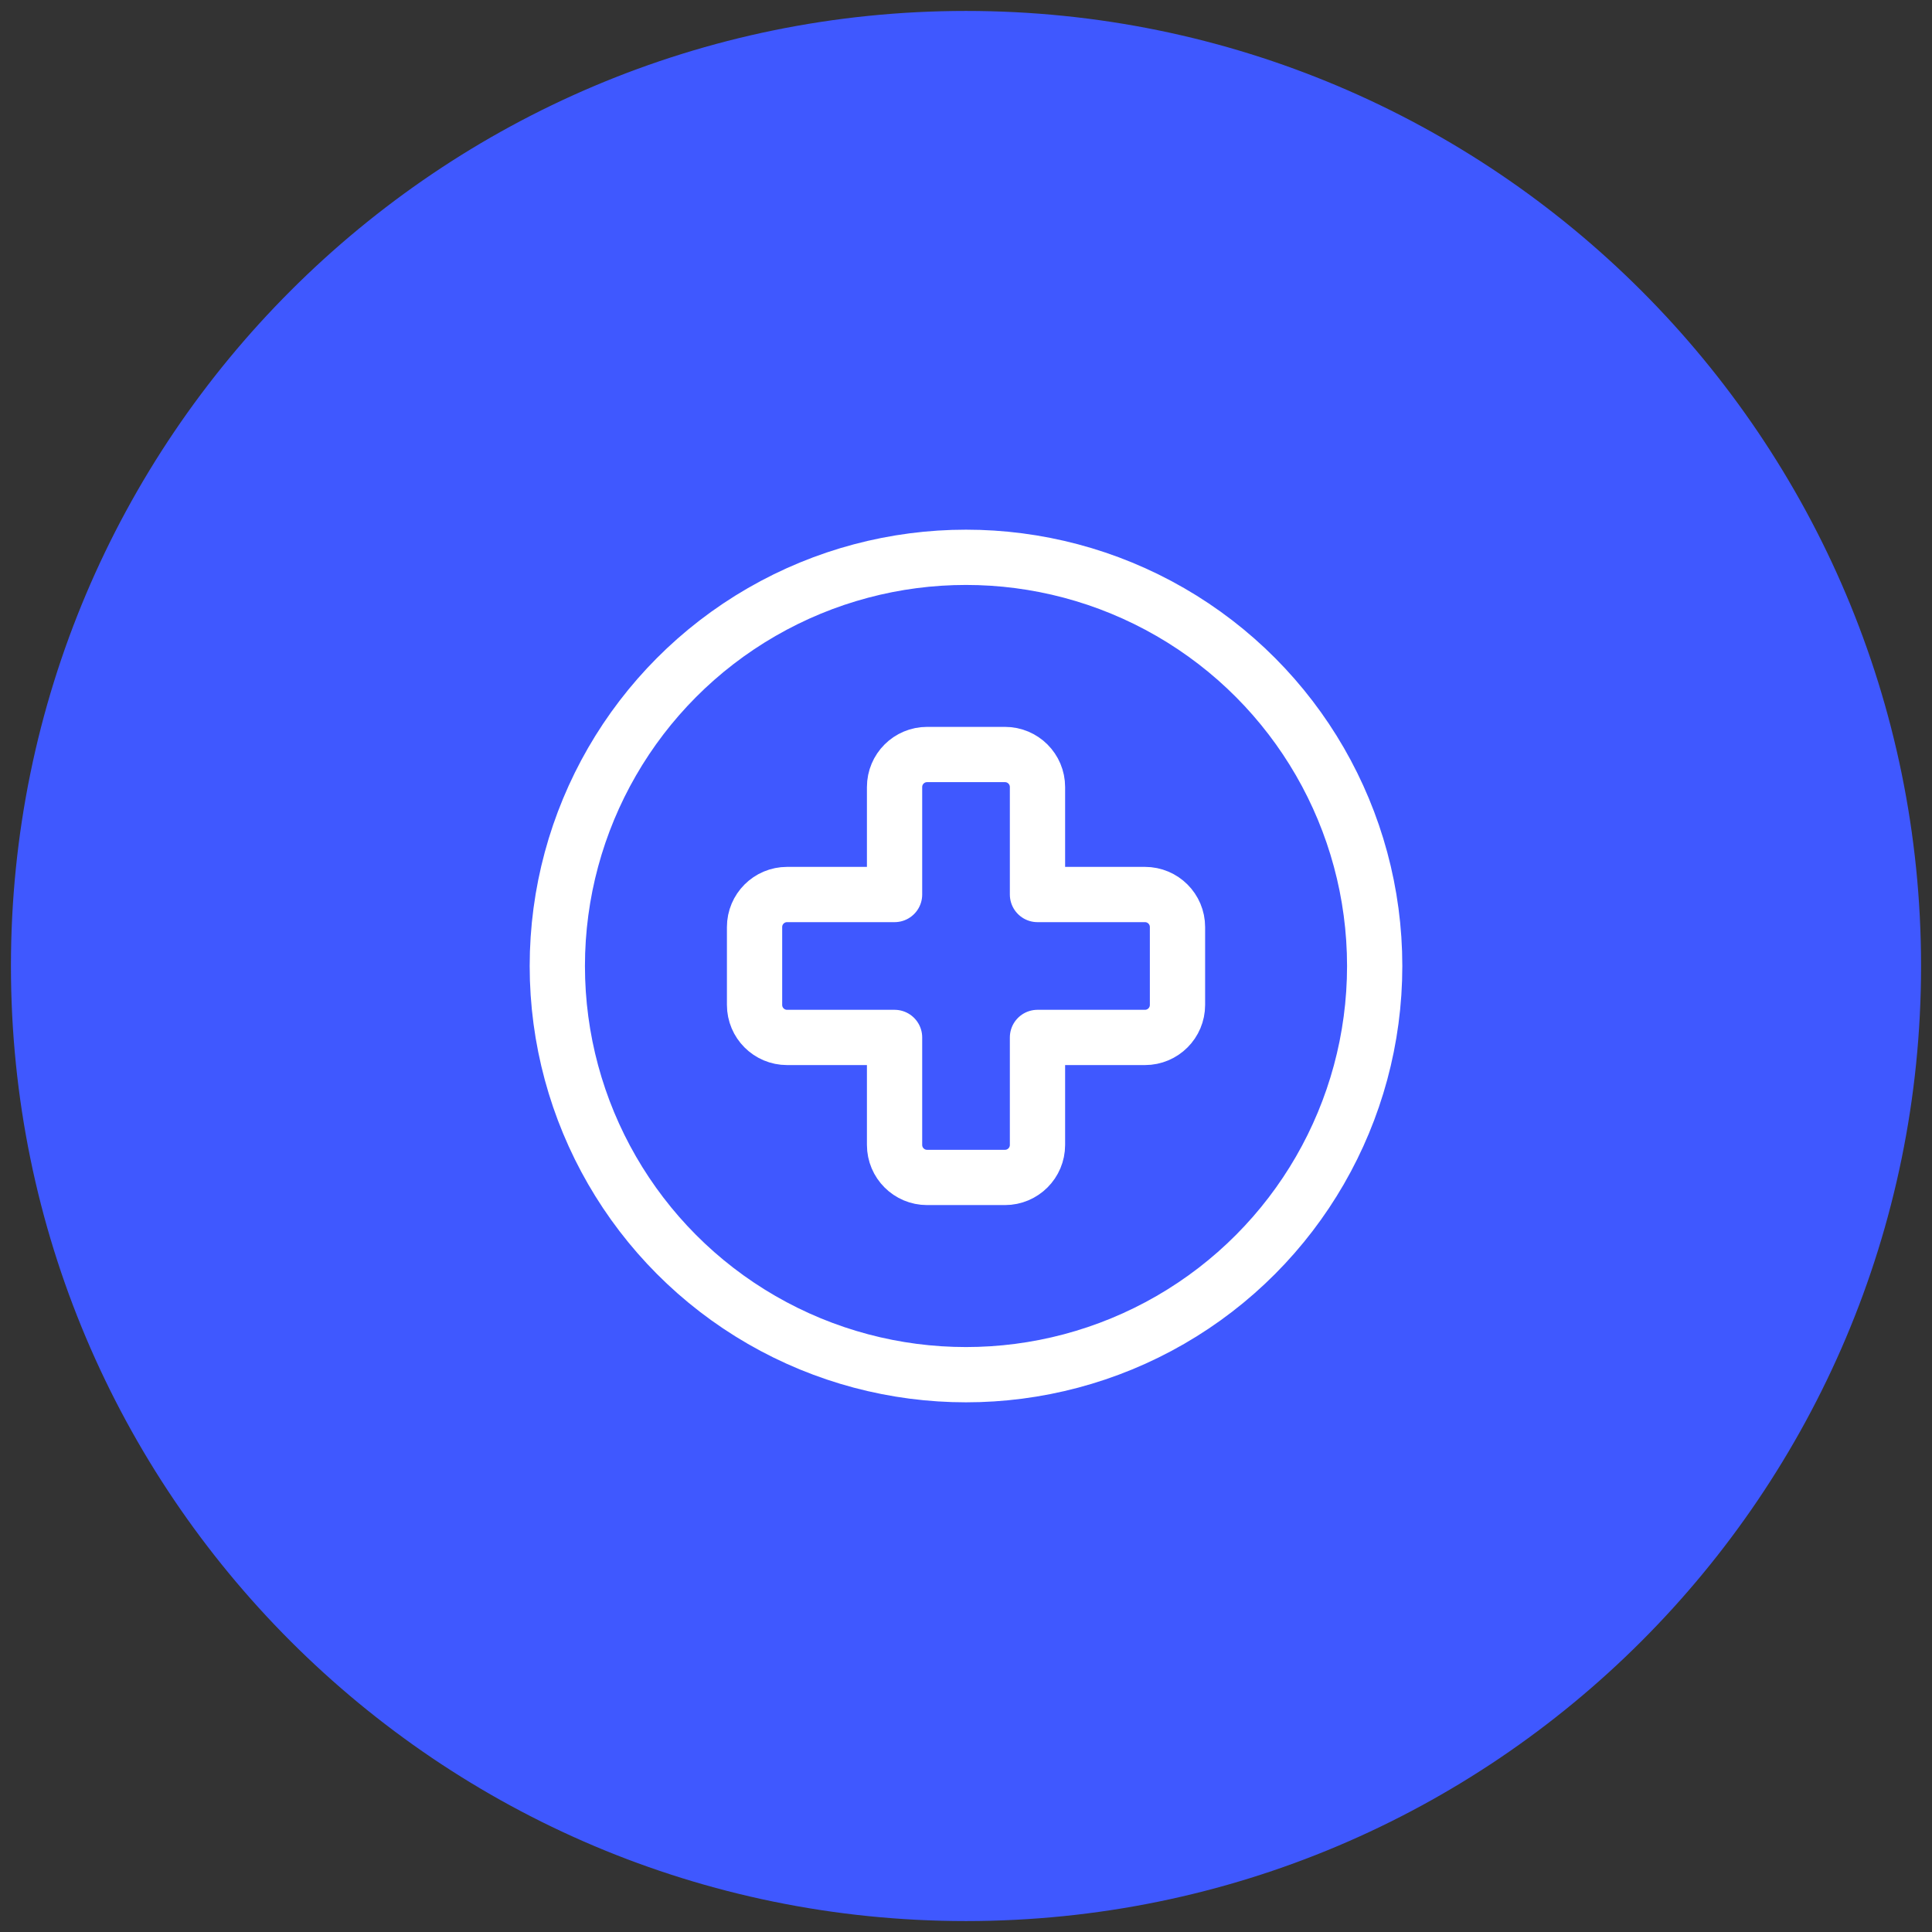
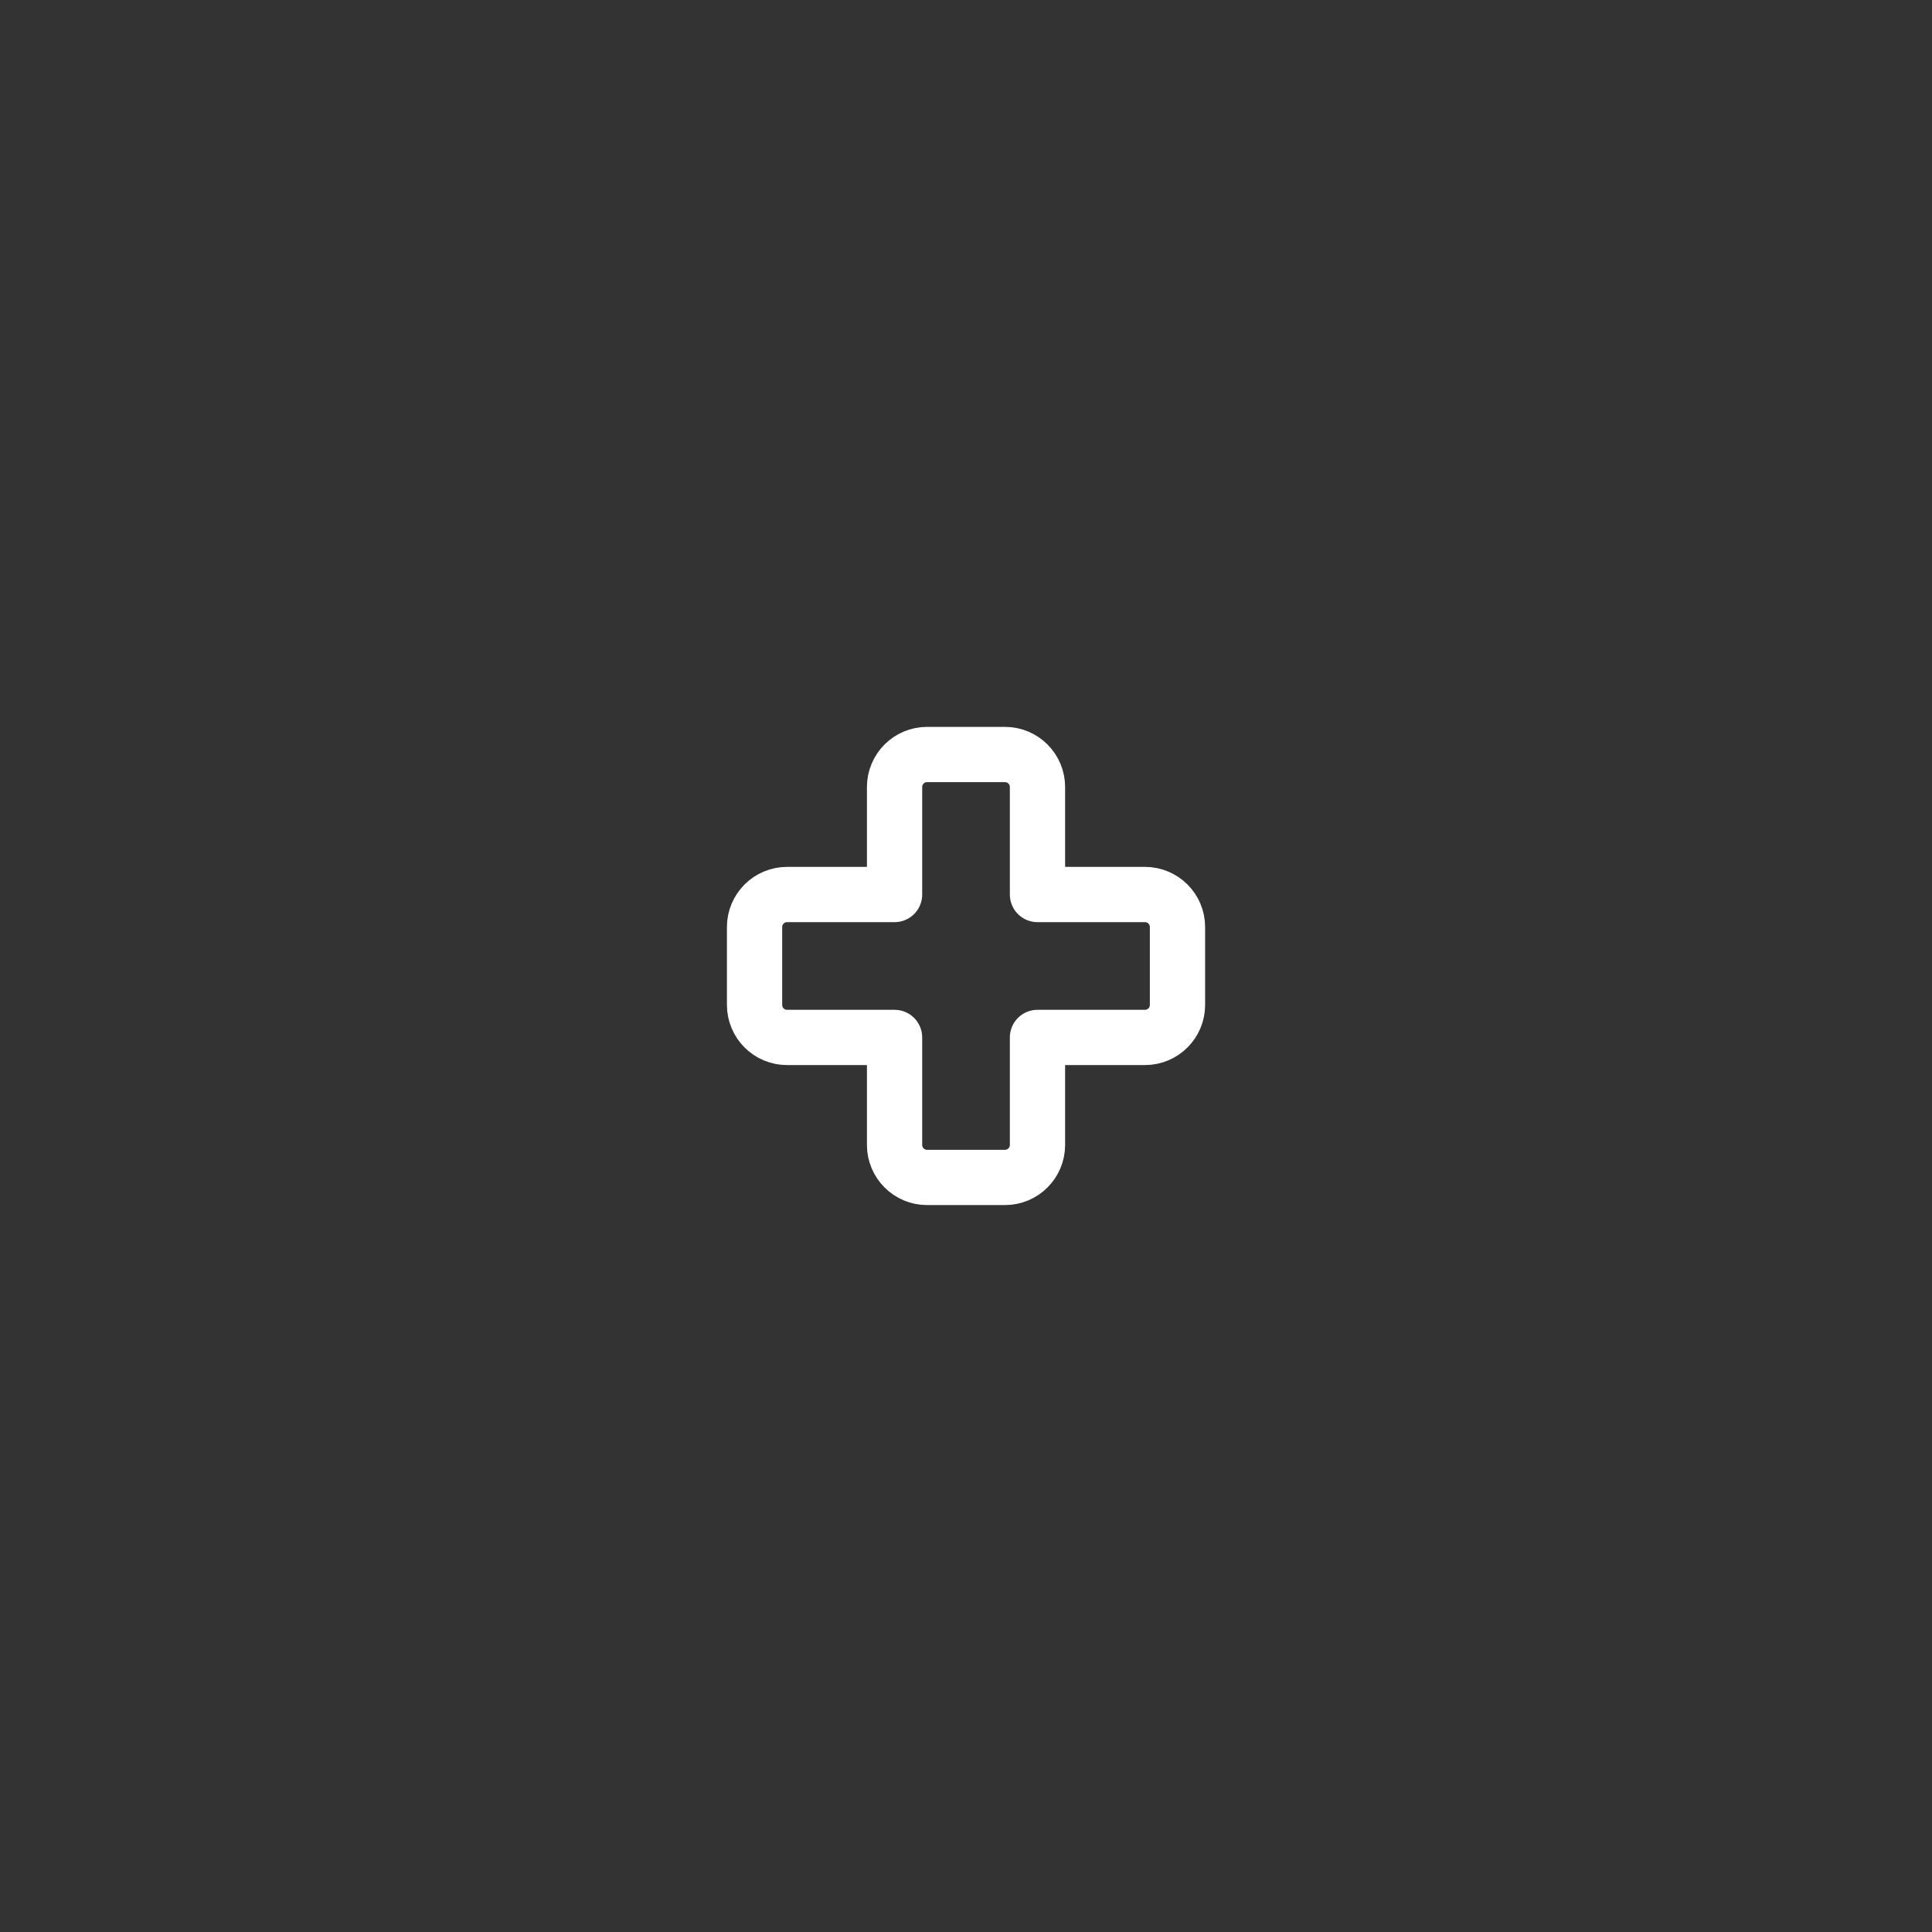
<svg xmlns="http://www.w3.org/2000/svg" viewBox="0 0 43 43">
  <rect x="0" y="0" width="43" height="43" fill="#333333" stroke="none" />
  <g id="_Слой_2" data-name="Слой 2">
-     <path d="M21.5.894h0c11.38,0,20.606,9.225,20.606,20.606h0c0,11.38-9.225,20.606-20.606,20.606h0C10.12,42.106.894,32.88.894,21.5h0C.894,10.12,10.12.894,21.5.894Z" fill="#3f58ff" stroke="#3f58ff" stroke-width="1.301" />
-   </g>
+     </g>
  <g id="_Слой_1" data-name="Слой 1">
    <g>
-       <circle cx="21.5" cy="21.5" r="9.096" fill="none" stroke="#fff" stroke-linecap="round" stroke-linejoin="round" stroke-width="1.23" />
      <path d="M25.483,19.909h-2.392v-2.392c0-.4-.324-.724-.724-.724h-1.733c-.4,0-.724.324-.724.724v2.392h-2.392c-.4,0-.724.324-.724.724v1.733c0,.4.324.724.724.724h2.392v2.392c0,.4.324.724.724.724h1.733c.4,0,.724-.324.724-.724v-2.392h2.392c.4,0,.724-.324.724-.724v-1.733c0-.4-.324-.724-.724-.724Z" fill="none" stroke="#fff" stroke-linecap="round" stroke-linejoin="round" stroke-width="1.23" />
    </g>
  </g>
</svg>